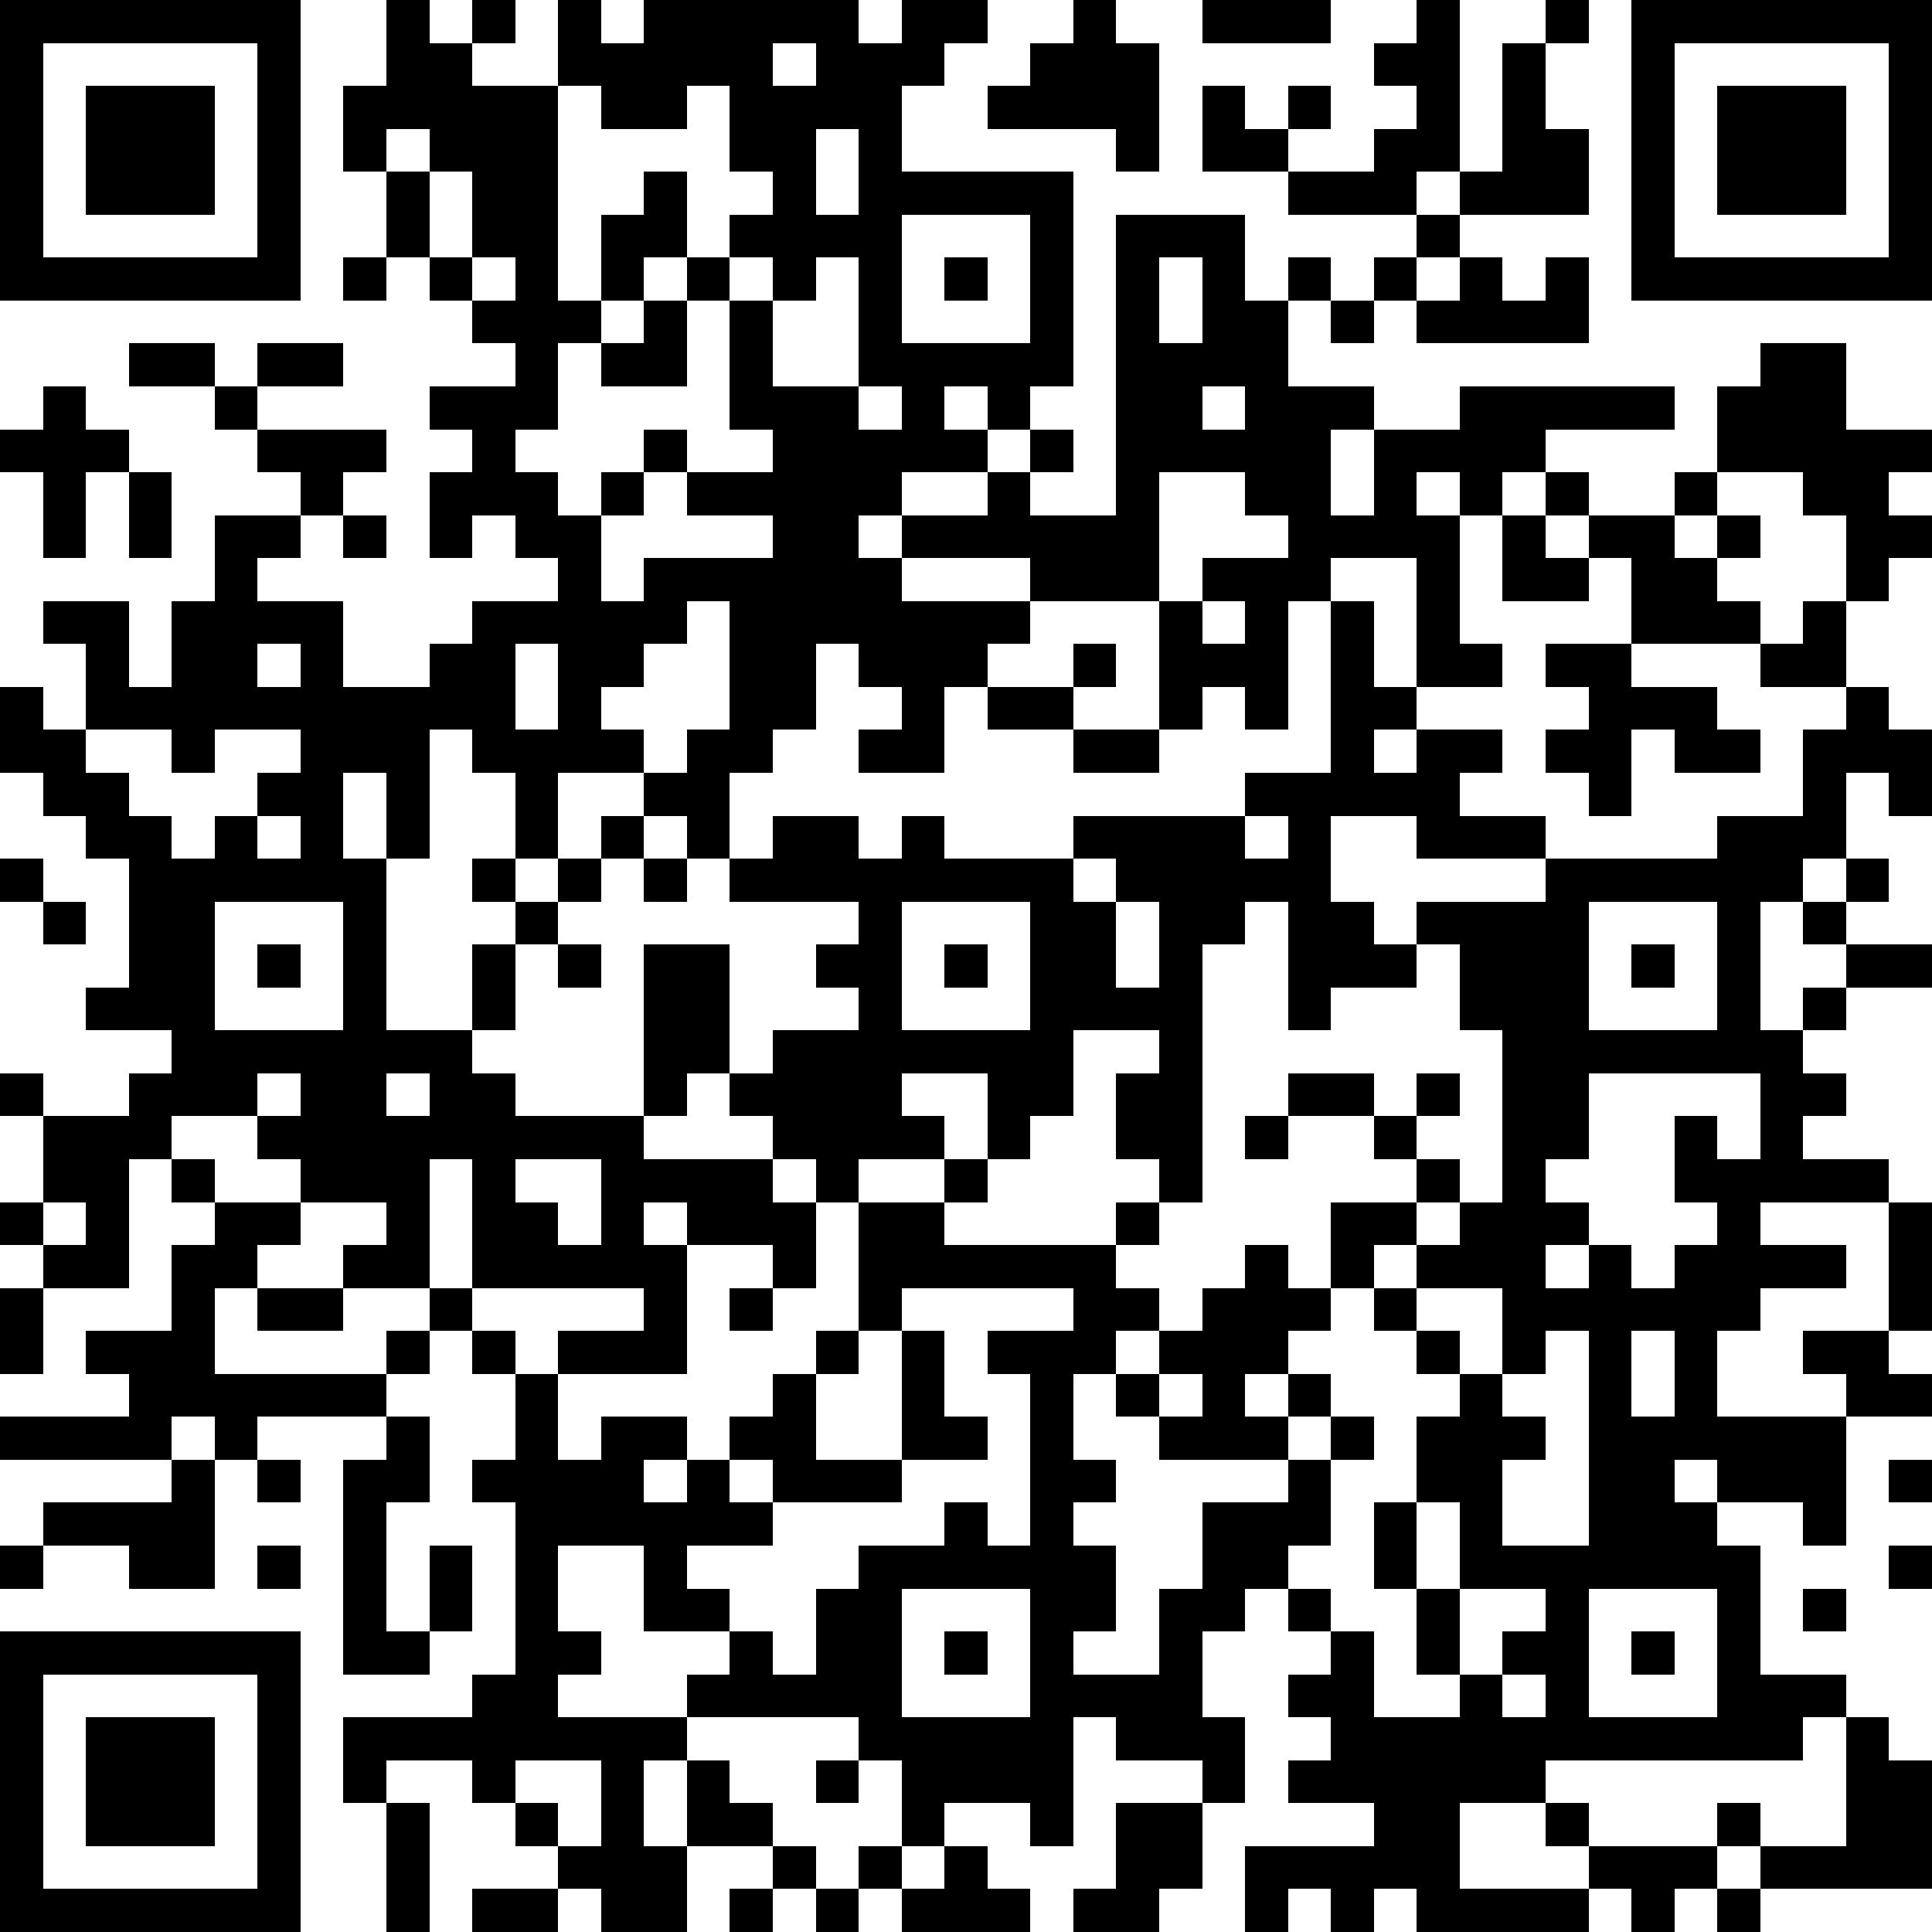
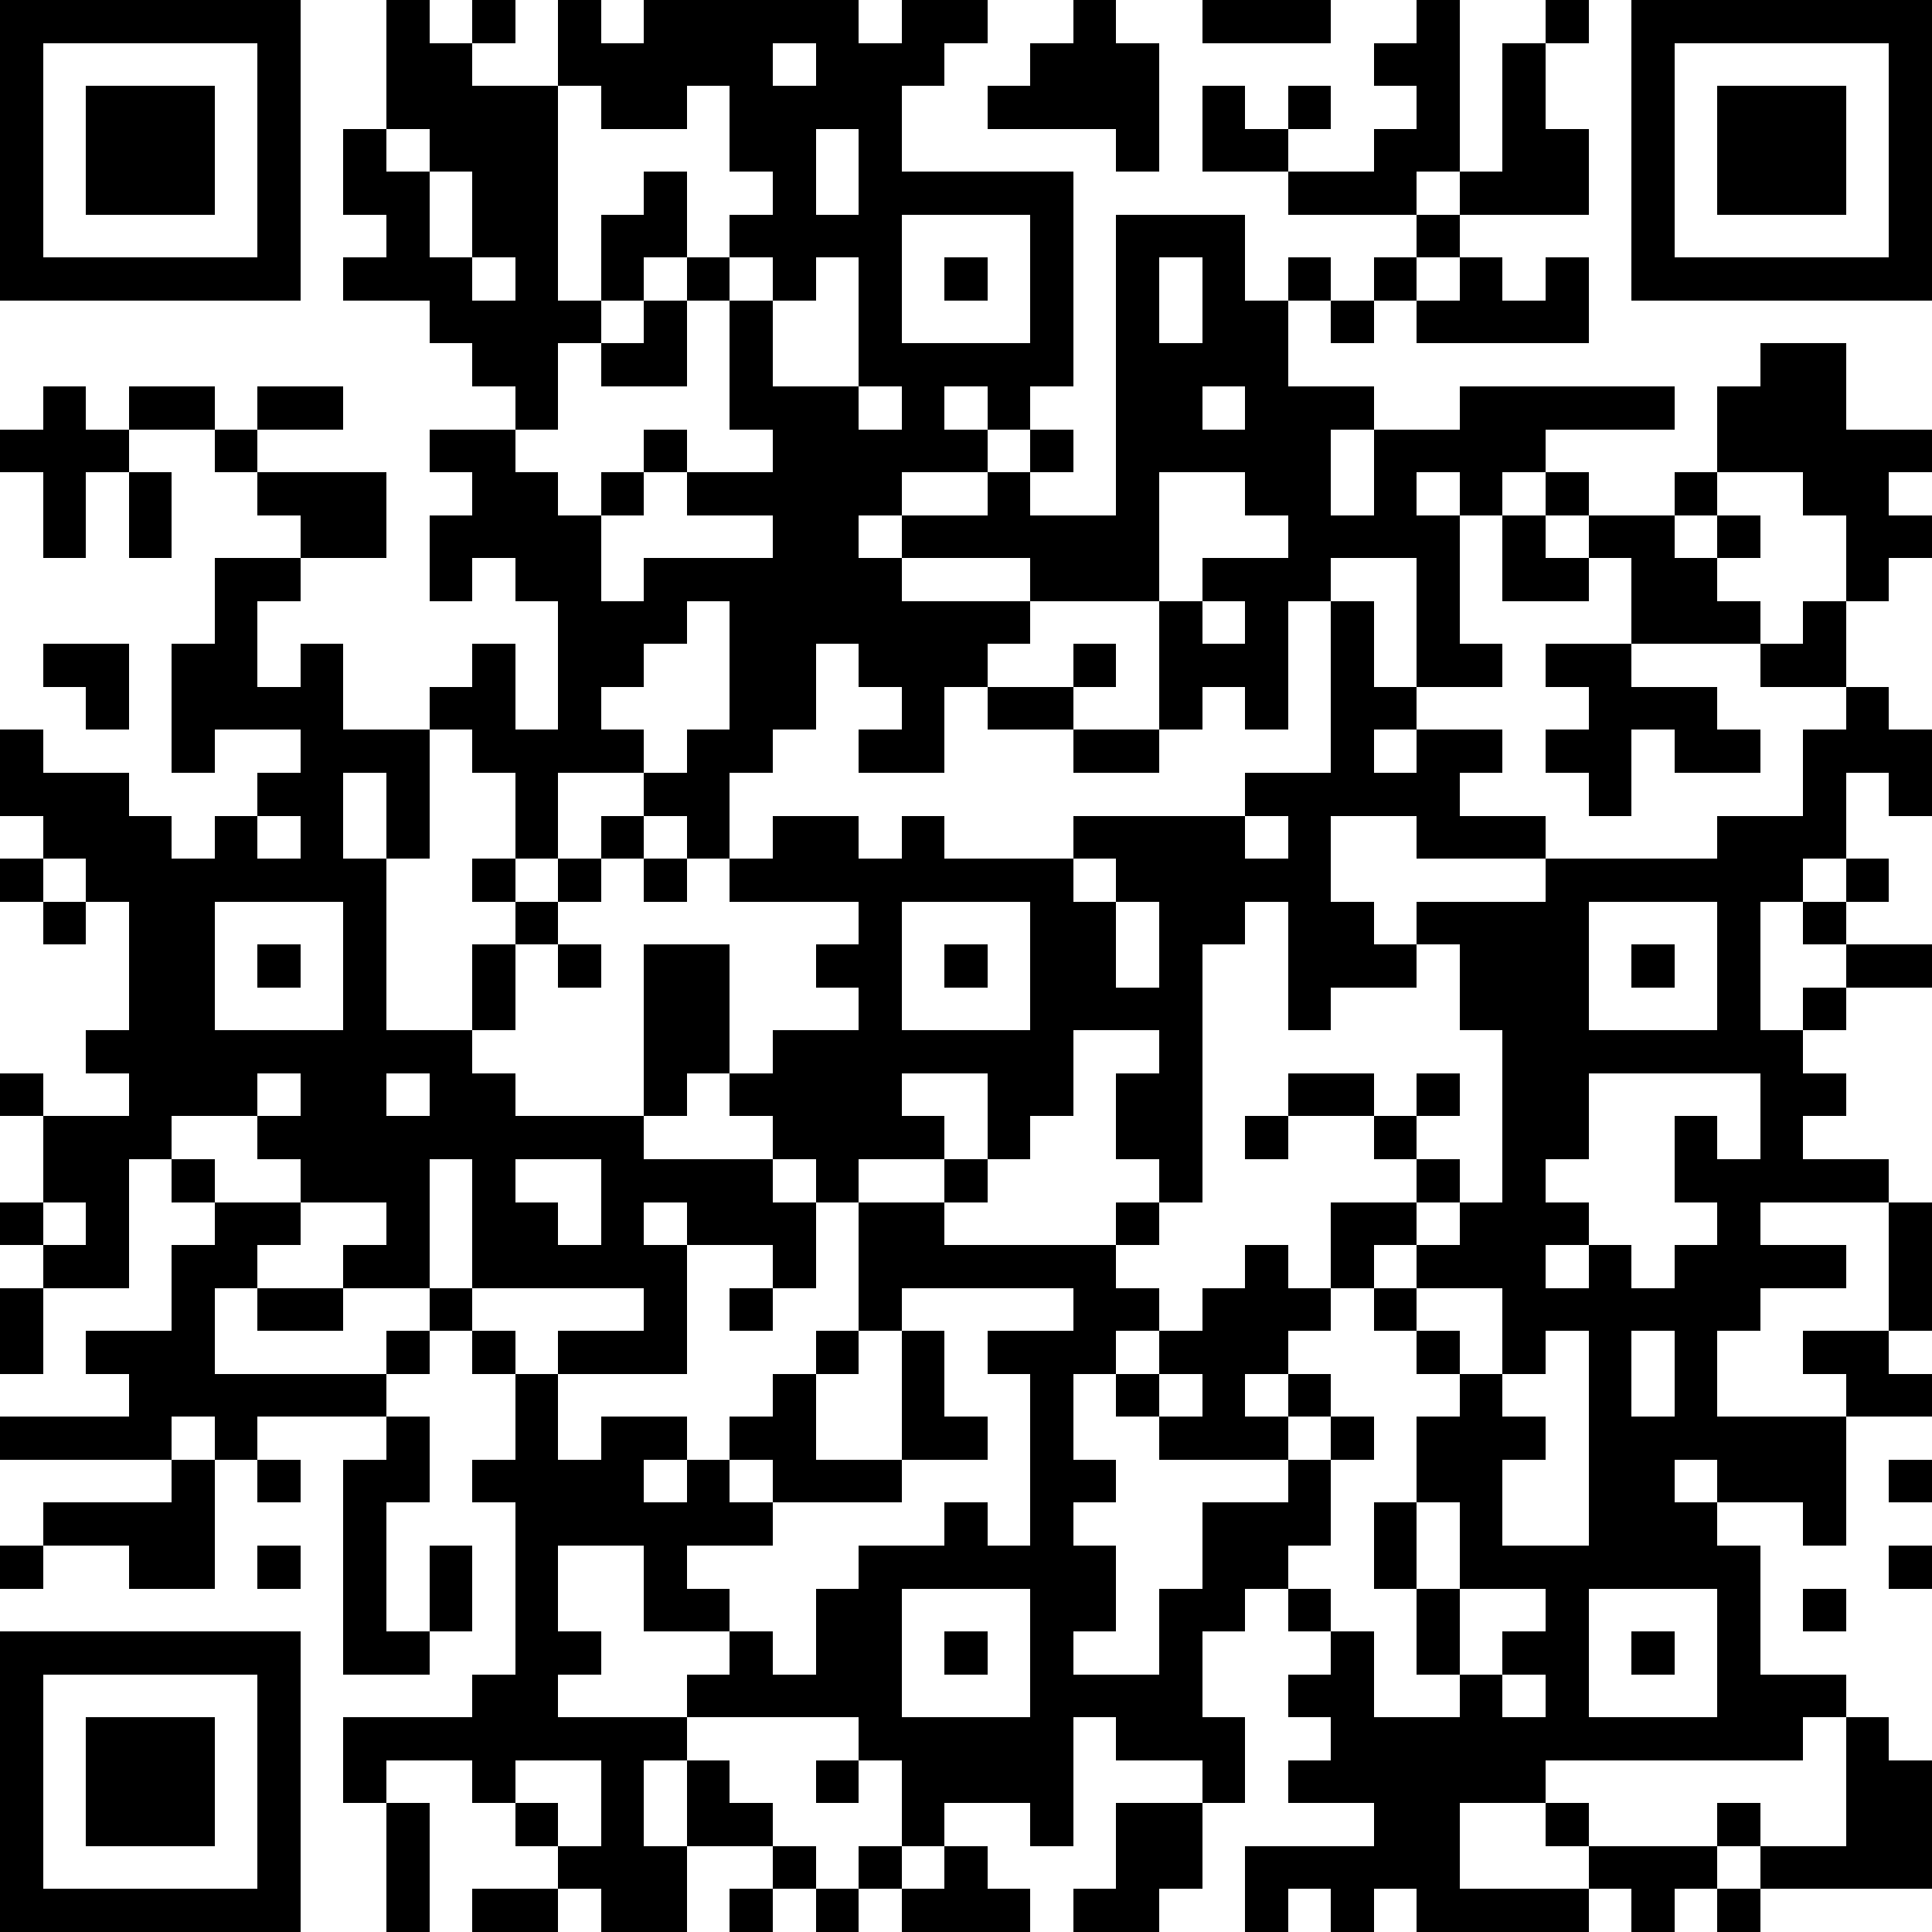
<svg xmlns="http://www.w3.org/2000/svg" version="1.1" width="180" height="180" shape-rendering="crispEdges">
-   <path d="M0 0h7v7h-7zM9 0h1v1h1v-1h1v1h-1v1h2v-2h1v1h1v-1h5v1h1v-1h2v1h-1v1h-1v2h4v5h-1v1h-1v-1h-1v1h1v1h-2v1h-1v1h1v-1h2v-1h1v-1h1v1h-1v1h2v-7h3v2h1v-1h1v1h-1v2h2v1h-1v2h1v-2h2v-1h5v1h-3v1h-1v1h-1v-1h-1v1h1v3h1v1h-2v-3h-2v1h-1v3h-1v-1h-1v1h-1v-3h-3v-1h-3v1h3v1h-1v1h-1v2h-2v-1h1v-1h-1v-1h-1v2h-1v1h-1v2h-1v-1h-1v-1h-2v2h-1v-2h-1v-1h-1v3h-1v-2h-1v2h1v4h2v-2h1v-1h-1v-1h1v1h1v-1h1v-1h1v1h-1v1h-1v1h-1v2h-1v1h1v1h3v-4h2v3h-1v1h-1v1h3v-1h-1v-1h1v-1h2v-1h-1v-1h1v-1h-3v-1h1v-1h2v1h1v-1h1v1h3v-1h4v-1h2v-4h1v2h1v1h-1v1h1v-1h2v1h-1v1h2v1h-3v-1h-2v2h1v1h1v-1h3v-1h4v-1h2v-2h1v-1h-2v-1h-3v-2h-1v-1h-1v-1h1v1h2v-1h1v-2h1v-1h2v2h2v1h-1v1h1v1h-1v1h-1v-2h-1v-1h-2v1h-1v1h1v-1h1v1h-1v1h1v1h1v-1h1v2h1v1h1v2h-1v-1h-1v2h-1v1h-1v3h1v-1h1v-1h-1v-1h1v-1h1v1h-1v1h2v1h-2v1h-1v1h1v1h-1v1h2v1h-3v1h2v1h-2v1h-1v2h3v-1h-1v-1h2v-3h1v3h-1v1h1v1h-2v3h-1v-1h-2v-1h-1v1h1v1h1v3h2v1h-1v1h-6v1h-2v2h3v-1h-1v-1h1v1h3v-1h1v1h-1v1h-1v1h-1v-1h-1v1h-4v-1h-1v1h-1v-1h-1v1h-1v-2h3v-1h-2v-1h1v-1h-1v-1h1v-1h-1v-1h-1v1h-1v2h1v2h-1v-1h-2v-1h-1v3h-1v-1h-2v1h-1v-2h-1v-1h-4v-1h1v-1h-2v-2h-2v2h1v1h-1v1h3v1h-1v2h1v-2h1v1h1v1h-2v2h-2v-1h-1v-1h-1v-1h-1v-1h-2v1h-1v-2h3v-1h1v-4h-1v-1h1v-2h-1v-1h-1v-1h-2v-1h1v-1h-2v-1h-1v-1h-2v1h-1v3h-2v-1h-1v-1h1v-2h-1v-1h1v1h2v-1h1v-1h-2v-1h1v-3h-1v-1h-1v-1h-1v-2h1v1h1v-2h-1v-1h2v2h1v-2h1v-2h2v-1h-1v-1h-1v-1h-2v-1h2v1h1v-1h2v1h-2v1h3v1h-1v1h-1v1h-1v1h2v2h2v-1h1v-1h2v-1h-1v-1h-1v1h-1v-2h1v-1h-1v-1h2v-1h-1v-1h-1v-1h-1v-2h-1v-2h1zM25 0h1v1h1v3h-1v-1h-3v-1h1v-1h1zM28 0h3v1h-3zM33 0h1v4h-1v1h-3v-1h-2v-2h1v1h1v-1h1v1h-1v1h2v-1h1v-1h-1v-1h1zM36 0h1v1h-1zM38 0h7v7h-7zM1 1v5h5v-5zM18 1v1h1v-1zM35 1h1v2h1v2h-3v-1h1zM39 1v5h5v-5zM2 2h3v3h-3zM13 2v5h1v-2h1v-1h1v2h-1v1h-1v1h-1v2h-1v1h1v1h1v-1h1v-1h1v1h-1v1h-1v2h1v-1h3v-1h-2v-1h2v-1h-1v-3h-1v-1h1v-1h1v-1h-1v-2h-1v1h-2v-1zM40 2h3v3h-3zM9 3v1h1v-1zM19 3v2h1v-2zM10 4v2h1v-2zM21 5v3h3v-3zM33 5h1v1h-1zM8 6h1v1h-1zM11 6v1h1v-1zM17 6v1h1v-1zM19 6v1h-1v2h2v-3zM22 6h1v1h-1zM27 6v2h1v-2zM32 6h1v1h-1zM34 6h1v1h1v-1h1v2h-4v-1h1zM15 7h1v2h-2v-1h1zM31 7h1v1h-1zM1 9h1v1h1v1h-1v2h-1v-2h-1v-1h1zM20 9v1h1v-1zM28 9v1h1v-1zM3 11h1v2h-1zM27 11v3h1v-1h2v-1h-1v-1zM8 12h1v1h-1zM35 12h1v1h1v1h-2zM16 14v1h-1v1h-1v1h1v1h1v-1h1v-3zM28 14v1h1v-1zM6 15v1h1v-1zM12 15v2h1v-2zM25 15h1v1h-1zM36 15h2v1h2v1h1v1h-2v-1h-1v2h-1v-1h-1v-1h1v-1h-1zM23 16h2v1h-2zM2 17v1h1v1h1v1h1v-1h1v-1h1v-1h-2v1h-1v-1zM25 17h2v1h-2zM6 19v1h1v-1zM29 19v1h1v-1zM0 20h1v1h-1zM15 20h1v1h-1zM25 20v1h1v-1zM1 21h1v1h-1zM5 21v3h3v-3zM21 21v3h3v-3zM26 21v2h1v-2zM29 21v1h-1v6h-1v-1h-1v-2h1v-1h-2v2h-1v1h-1v-2h-2v1h1v1h-2v1h-1v-1h-1v1h1v2h-1v-1h-2v-1h-1v1h1v3h-3v-1h2v-1h-4v-3h-1v3h1v1h1v1h1v2h1v-1h2v1h-1v1h1v-1h1v-1h1v-1h1v-1h1v-3h2v-1h1v1h-1v1h4v-1h1v1h-1v1h1v1h-1v1h-1v2h1v1h-1v1h1v2h-1v1h2v-2h1v-2h2v-1h-3v-1h-1v-1h1v-1h1v-1h1v-1h1v1h1v-2h2v-1h-1v-1h-2v-1h2v1h1v-1h1v1h-1v1h1v1h-1v1h-1v1h-1v1h-1v1h-1v1h1v-1h1v1h-1v1h1v-1h1v1h-1v2h-1v1h1v1h1v2h2v-1h-1v-2h-1v-2h1v-2h1v-1h-1v-1h-1v-1h1v-1h1v-1h1v-4h-1v-2h-1v1h-2v1h-1v-3zM37 21v3h3v-3zM6 22h1v1h-1zM13 22h1v1h-1zM22 22h1v1h-1zM38 22h1v1h-1zM6 25v1h1v-1zM9 25v1h1v-1zM37 25v2h-1v1h1v1h-1v1h1v-1h1v1h1v-1h1v-1h-1v-2h1v1h1v-2zM29 26h1v1h-1zM4 27h1v1h-1zM12 27v1h1v1h1v-2zM1 28v1h1v-1zM5 28h2v1h-1v1h-1v2h4v-1h1v1h-1v1h-3v1h-1v-1h-1v1h-4v-1h3v-1h-1v-1h2v-2h1zM0 30h1v2h-1zM6 30h2v1h-2zM17 30h1v1h-1zM21 30v1h-1v1h-1v2h2v-3h1v2h1v1h-2v1h-3v-1h-1v1h1v1h-2v1h1v1h1v1h1v-2h1v-1h2v-1h1v1h1v-4h-1v-1h2v-1zM33 30v1h1v1h1v-2zM36 31v1h-1v1h1v1h-1v2h2v-5zM38 31v2h1v-2zM27 32v1h1v-1zM9 33h1v2h-1v3h1v-2h1v2h-1v1h-2v-5h1zM4 34h1v3h-2v-1h-2v-1h3zM6 34h1v1h-1zM44 34h1v1h-1zM33 35v2h1v-2zM0 36h1v1h-1zM6 36h1v1h-1zM44 36h1v1h-1zM21 37v3h3v-3zM34 37v2h1v-1h1v-1zM37 37v3h3v-3zM42 37h1v1h-1zM0 38h7v7h-7zM22 38h1v1h-1zM38 38h1v1h-1zM1 39v5h5v-5zM35 39v1h1v-1zM2 40h3v3h-3zM43 40h1v1h1v3h-4v-1h2zM12 41v1h1v1h1v-2zM19 41h1v1h-1zM9 42h1v3h-1zM26 42h2v2h-1v1h-2v-1h1zM18 43h1v1h-1zM20 43h1v1h-1zM22 43h1v1h1v1h-3v-1h1zM11 44h2v1h-2zM17 44h1v1h-1zM19 44h1v1h-1zM40 44h1v1h-1z" style="fill:#000" transform="translate(0,0) scale(4)" />
+   <path d="M0 0h7v7h-7zM9 0h1v1h1v-1h1v1h-1v1h2v-2h1v1h1v-1h5v1h1v-1h2v1h-1v1h-1v2h4v5h-1v1h-1v-1h-1v1h1v1h-2v1h-1v1h1v-1h2v-1h1v-1h1v1h-1v1h2v-7h3v2h1v-1h1v1h-1v2h2v1h-1v2h1v-2h2v-1h5v1h-3v1h-1v1h-1v-1h-1v1h1v3h1v1h-2v-3h-2v1h-1v3h-1v-1h-1v1h-1v-3h-3v-1h-3v1h3v1h-1v1h-1v2h-2v-1h1v-1h-1v-1h-1v2h-1v1h-1v2h-1v-1h-1v-1h-2v2h-1v-2h-1v-1h-1v3h-1v-2h-1v2h1v4h2v-2h1v-1h-1v-1h1v1h1v-1h1v-1h1v1h-1v1h-1v1h-1v2h-1v1h1v1h3v-4h2v3h-1v1h-1v1h3v-1h-1v-1h1v-1h2v-1h-1v-1h1v-1h-3v-1h1v-1h2v1h1v-1h1v1h3v-1h4v-1h2v-4h1v2h1v1h-1v1h1v-1h2v1h-1v1h2v1h-3v-1h-2v2h1v1h1v-1h3v-1h4v-1h2v-2h1v-1h-2v-1h-3v-2h-1v-1h-1v-1h1v1h2v-1h1v-2h1v-1h2v2h2v1h-1v1h1v1h-1v1h-1v-2h-1v-1h-2v1h-1v1h1v-1h1v1h-1v1h1v1h1v-1h1v2h1v1h1v2h-1v-1h-1v2h-1v1h-1v3h1v-1h1v-1h-1v-1h1v-1h1v1h-1v1h2v1h-2v1h-1v1h1v1h-1v1h2v1h-3v1h2v1h-2v1h-1v2h3v-1h-1v-1h2v-3h1v3h-1v1h1v1h-2v3h-1v-1h-2v-1h-1v1h1v1h1v3h2v1h-1v1h-6v1h-2v2h3v-1h-1v-1h1v1h3v-1h1v1h-1v1h-1v1h-1v-1h-1v1h-4v-1h-1v1h-1v-1h-1v1h-1v-2h3v-1h-2v-1h1v-1h-1v-1h1v-1h-1v-1h-1v1h-1v2h1v2h-1v-1h-2v-1h-1v3h-1v-1h-2v1h-1v-2h-1v-1h-4v-1h1v-1h-2v-2h-2v2h1v1h-1v1h3v1h-1v2h1v-2h1v1h1v1h-2v2h-2v-1h-1v-1h-1v-1h-1v-1h-2v1h-1v-2h3v-1h1v-4h-1v-1h1v-2h-1v-1h-1v-1h-2v-1h1v-1h-2v-1h-1v-1h-2v1h-1v3h-2v-1h-1v-1h1v-2h-1v-1h1v1h2v-1h1h-2v-1h1v-3h-1v-1h-1v-1h-1v-2h1v1h1v-2h-1v-1h2v2h1v-2h1v-2h2v-1h-1v-1h-1v-1h-2v-1h2v1h1v-1h2v1h-2v1h3v1h-1v1h-1v1h-1v1h2v2h2v-1h1v-1h2v-1h-1v-1h-1v1h-1v-2h1v-1h-1v-1h2v-1h-1v-1h-1v-1h-1v-2h-1v-2h1zM25 0h1v1h1v3h-1v-1h-3v-1h1v-1h1zM28 0h3v1h-3zM33 0h1v4h-1v1h-3v-1h-2v-2h1v1h1v-1h1v1h-1v1h2v-1h1v-1h-1v-1h1zM36 0h1v1h-1zM38 0h7v7h-7zM1 1v5h5v-5zM18 1v1h1v-1zM35 1h1v2h1v2h-3v-1h1zM39 1v5h5v-5zM2 2h3v3h-3zM13 2v5h1v-2h1v-1h1v2h-1v1h-1v1h-1v2h-1v1h1v1h1v-1h1v-1h1v1h-1v1h-1v2h1v-1h3v-1h-2v-1h2v-1h-1v-3h-1v-1h1v-1h1v-1h-1v-2h-1v1h-2v-1zM40 2h3v3h-3zM9 3v1h1v-1zM19 3v2h1v-2zM10 4v2h1v-2zM21 5v3h3v-3zM33 5h1v1h-1zM8 6h1v1h-1zM11 6v1h1v-1zM17 6v1h1v-1zM19 6v1h-1v2h2v-3zM22 6h1v1h-1zM27 6v2h1v-2zM32 6h1v1h-1zM34 6h1v1h1v-1h1v2h-4v-1h1zM15 7h1v2h-2v-1h1zM31 7h1v1h-1zM1 9h1v1h1v1h-1v2h-1v-2h-1v-1h1zM20 9v1h1v-1zM28 9v1h1v-1zM3 11h1v2h-1zM27 11v3h1v-1h2v-1h-1v-1zM8 12h1v1h-1zM35 12h1v1h1v1h-2zM16 14v1h-1v1h-1v1h1v1h1v-1h1v-3zM28 14v1h1v-1zM6 15v1h1v-1zM12 15v2h1v-2zM25 15h1v1h-1zM36 15h2v1h2v1h1v1h-2v-1h-1v2h-1v-1h-1v-1h1v-1h-1zM23 16h2v1h-2zM2 17v1h1v1h1v1h1v-1h1v-1h1v-1h-2v1h-1v-1zM25 17h2v1h-2zM6 19v1h1v-1zM29 19v1h1v-1zM0 20h1v1h-1zM15 20h1v1h-1zM25 20v1h1v-1zM1 21h1v1h-1zM5 21v3h3v-3zM21 21v3h3v-3zM26 21v2h1v-2zM29 21v1h-1v6h-1v-1h-1v-2h1v-1h-2v2h-1v1h-1v-2h-2v1h1v1h-2v1h-1v-1h-1v1h1v2h-1v-1h-2v-1h-1v1h1v3h-3v-1h2v-1h-4v-3h-1v3h1v1h1v1h1v2h1v-1h2v1h-1v1h1v-1h1v-1h1v-1h1v-1h1v-3h2v-1h1v1h-1v1h4v-1h1v1h-1v1h1v1h-1v1h-1v2h1v1h-1v1h1v2h-1v1h2v-2h1v-2h2v-1h-3v-1h-1v-1h1v-1h1v-1h1v-1h1v1h1v-2h2v-1h-1v-1h-2v-1h2v1h1v-1h1v1h-1v1h1v1h-1v1h-1v1h-1v1h-1v1h-1v1h1v-1h1v1h-1v1h1v-1h1v1h-1v2h-1v1h1v1h1v2h2v-1h-1v-2h-1v-2h1v-2h1v-1h-1v-1h-1v-1h1v-1h1v-1h1v-4h-1v-2h-1v1h-2v1h-1v-3zM37 21v3h3v-3zM6 22h1v1h-1zM13 22h1v1h-1zM22 22h1v1h-1zM38 22h1v1h-1zM6 25v1h1v-1zM9 25v1h1v-1zM37 25v2h-1v1h1v1h-1v1h1v-1h1v1h1v-1h1v-1h-1v-2h1v1h1v-2zM29 26h1v1h-1zM4 27h1v1h-1zM12 27v1h1v1h1v-2zM1 28v1h1v-1zM5 28h2v1h-1v1h-1v2h4v-1h1v1h-1v1h-3v1h-1v-1h-1v1h-4v-1h3v-1h-1v-1h2v-2h1zM0 30h1v2h-1zM6 30h2v1h-2zM17 30h1v1h-1zM21 30v1h-1v1h-1v2h2v-3h1v2h1v1h-2v1h-3v-1h-1v1h1v1h-2v1h1v1h1v1h1v-2h1v-1h2v-1h1v1h1v-4h-1v-1h2v-1zM33 30v1h1v1h1v-2zM36 31v1h-1v1h1v1h-1v2h2v-5zM38 31v2h1v-2zM27 32v1h1v-1zM9 33h1v2h-1v3h1v-2h1v2h-1v1h-2v-5h1zM4 34h1v3h-2v-1h-2v-1h3zM6 34h1v1h-1zM44 34h1v1h-1zM33 35v2h1v-2zM0 36h1v1h-1zM6 36h1v1h-1zM44 36h1v1h-1zM21 37v3h3v-3zM34 37v2h1v-1h1v-1zM37 37v3h3v-3zM42 37h1v1h-1zM0 38h7v7h-7zM22 38h1v1h-1zM38 38h1v1h-1zM1 39v5h5v-5zM35 39v1h1v-1zM2 40h3v3h-3zM43 40h1v1h1v3h-4v-1h2zM12 41v1h1v1h1v-2zM19 41h1v1h-1zM9 42h1v3h-1zM26 42h2v2h-1v1h-2v-1h1zM18 43h1v1h-1zM20 43h1v1h-1zM22 43h1v1h1v1h-3v-1h1zM11 44h2v1h-2zM17 44h1v1h-1zM19 44h1v1h-1zM40 44h1v1h-1z" style="fill:#000" transform="translate(0,0) scale(4)" />
</svg>